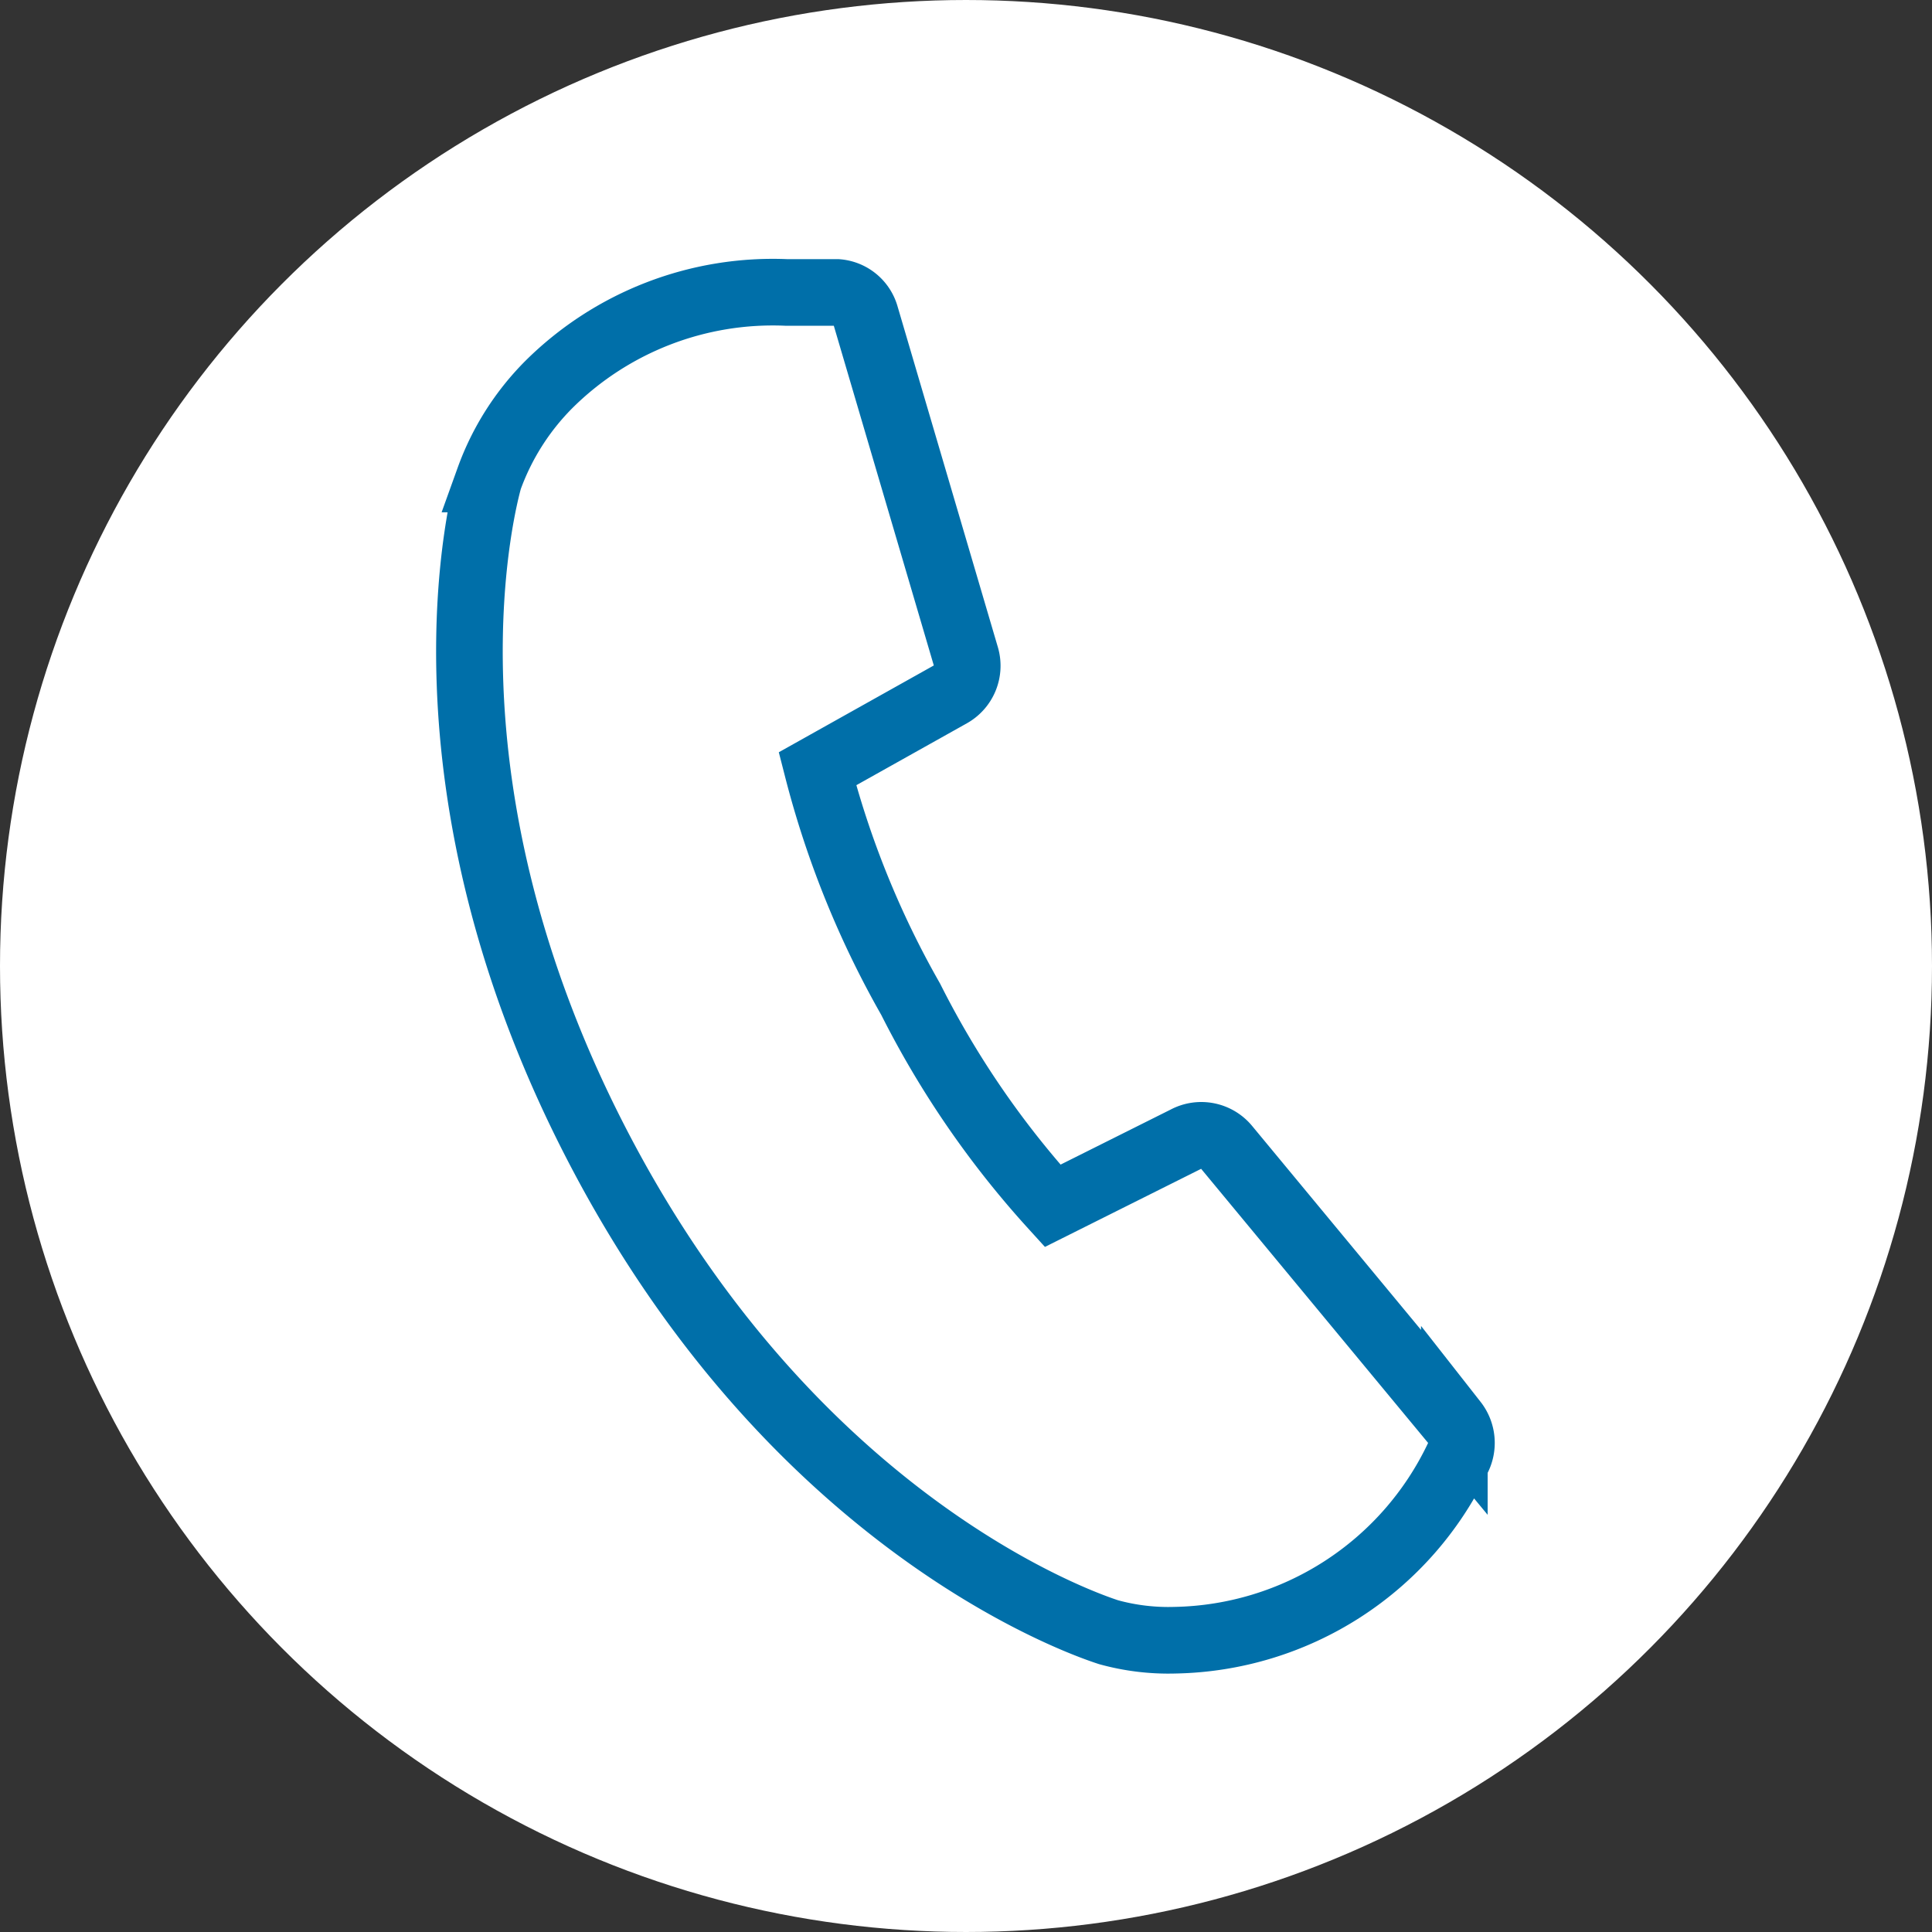
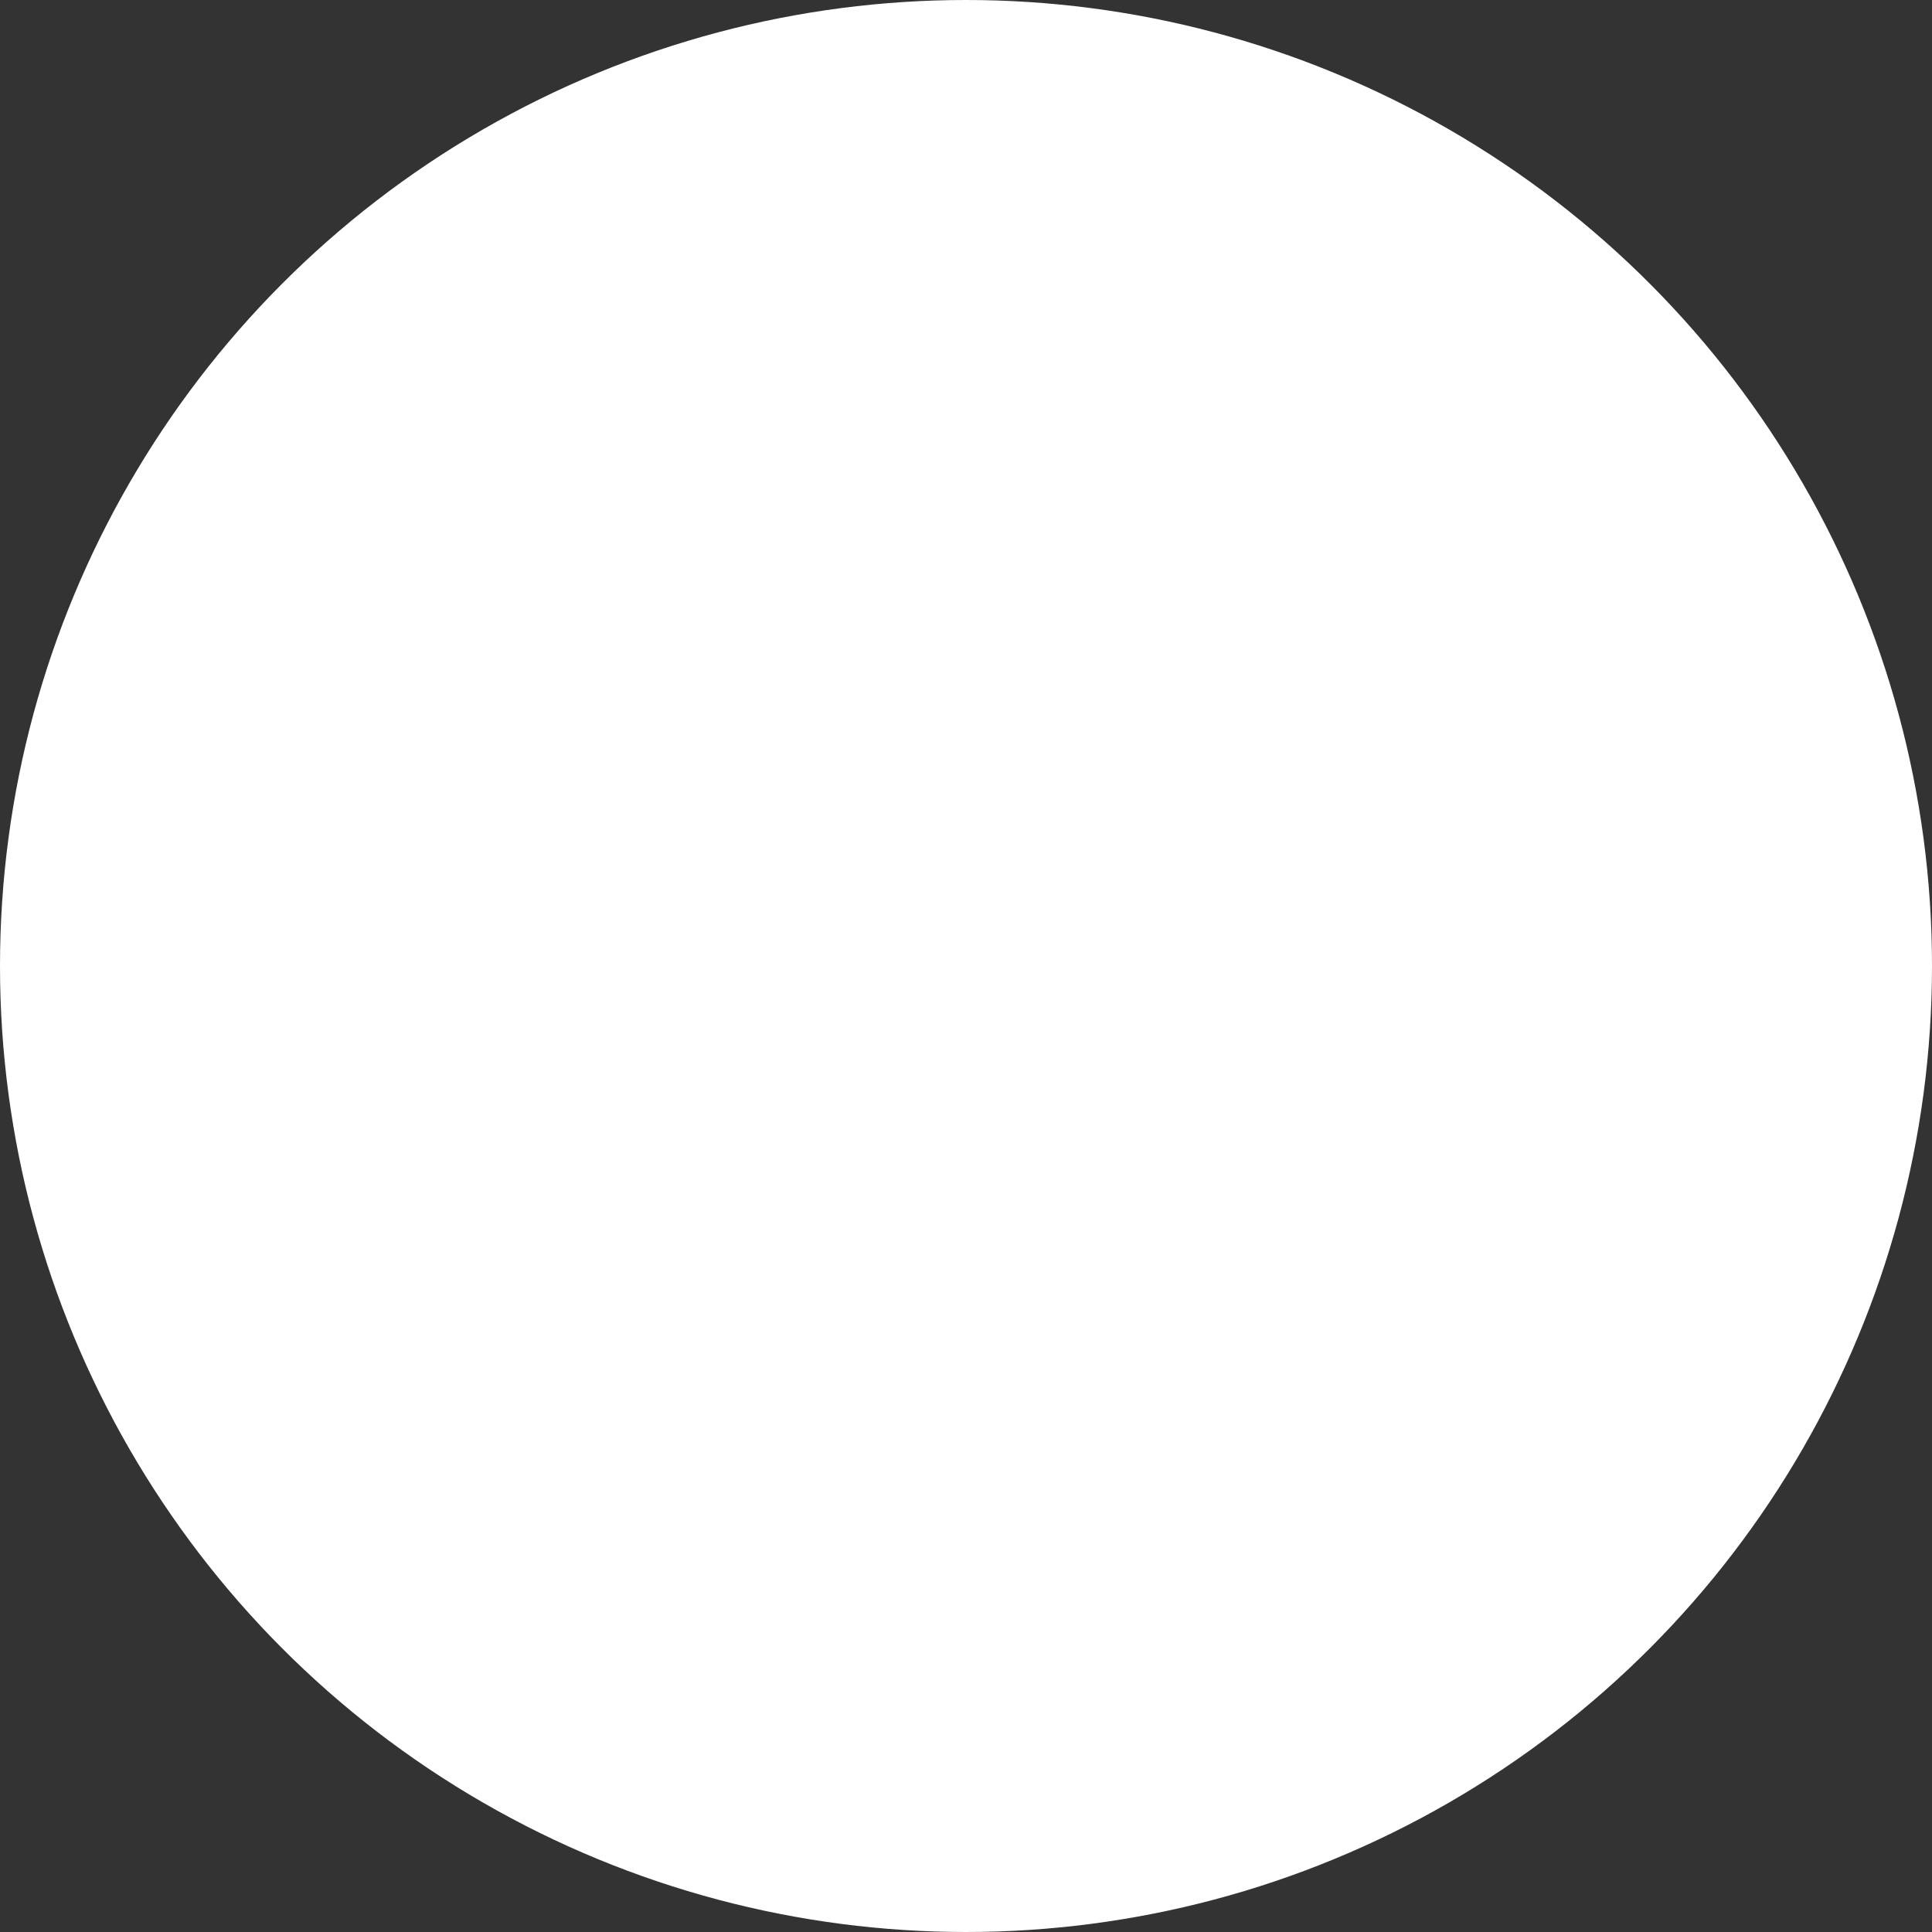
<svg xmlns="http://www.w3.org/2000/svg" viewBox="0 0 29 29">
  <rect x="0" y="0" width="29" height="29" fill="#333333" stroke="none" />
  <defs>
    <style>.cls-1{fill:#fff;stroke:#fff;}.cls-1,.cls-2{stroke-miterlimit:10;}.cls-2{fill:none;stroke:#006fa9;}</style>
  </defs>
  <g id="Livello_2" data-name="Livello 2">
    <g id="Mail_R" data-name="Mail R">
      <circle id="Ellisse_21" data-name="Ellisse 21" class="cls-1" cx="14.5" cy="14.5" r="14" />
-       <path id="Tracciato_47" data-name="Tracciato 47" class="cls-2" d="M17.64,24.62a3.38,3.38,0,0,1-1-.12c-.18-.06-4.54-1.44-7.56-7.09s-1.8-10-1.74-10.22h0a3.86,3.86,0,0,1,.9-1.42,4.77,4.77,0,0,1,3.57-1.38h.76a.48.48,0,0,1,.42.34L14.5,9.86a.49.49,0,0,1-.23.56l-2,1.12A14,14,0,0,0,13.67,15,13.88,13.88,0,0,0,15.8,18.1l2-1a.49.49,0,0,1,.61.12l3.42,4.13a.5.5,0,0,1,.05.54A4.8,4.8,0,0,1,17.64,24.62Z" />
    </g>
  </g>
</svg>